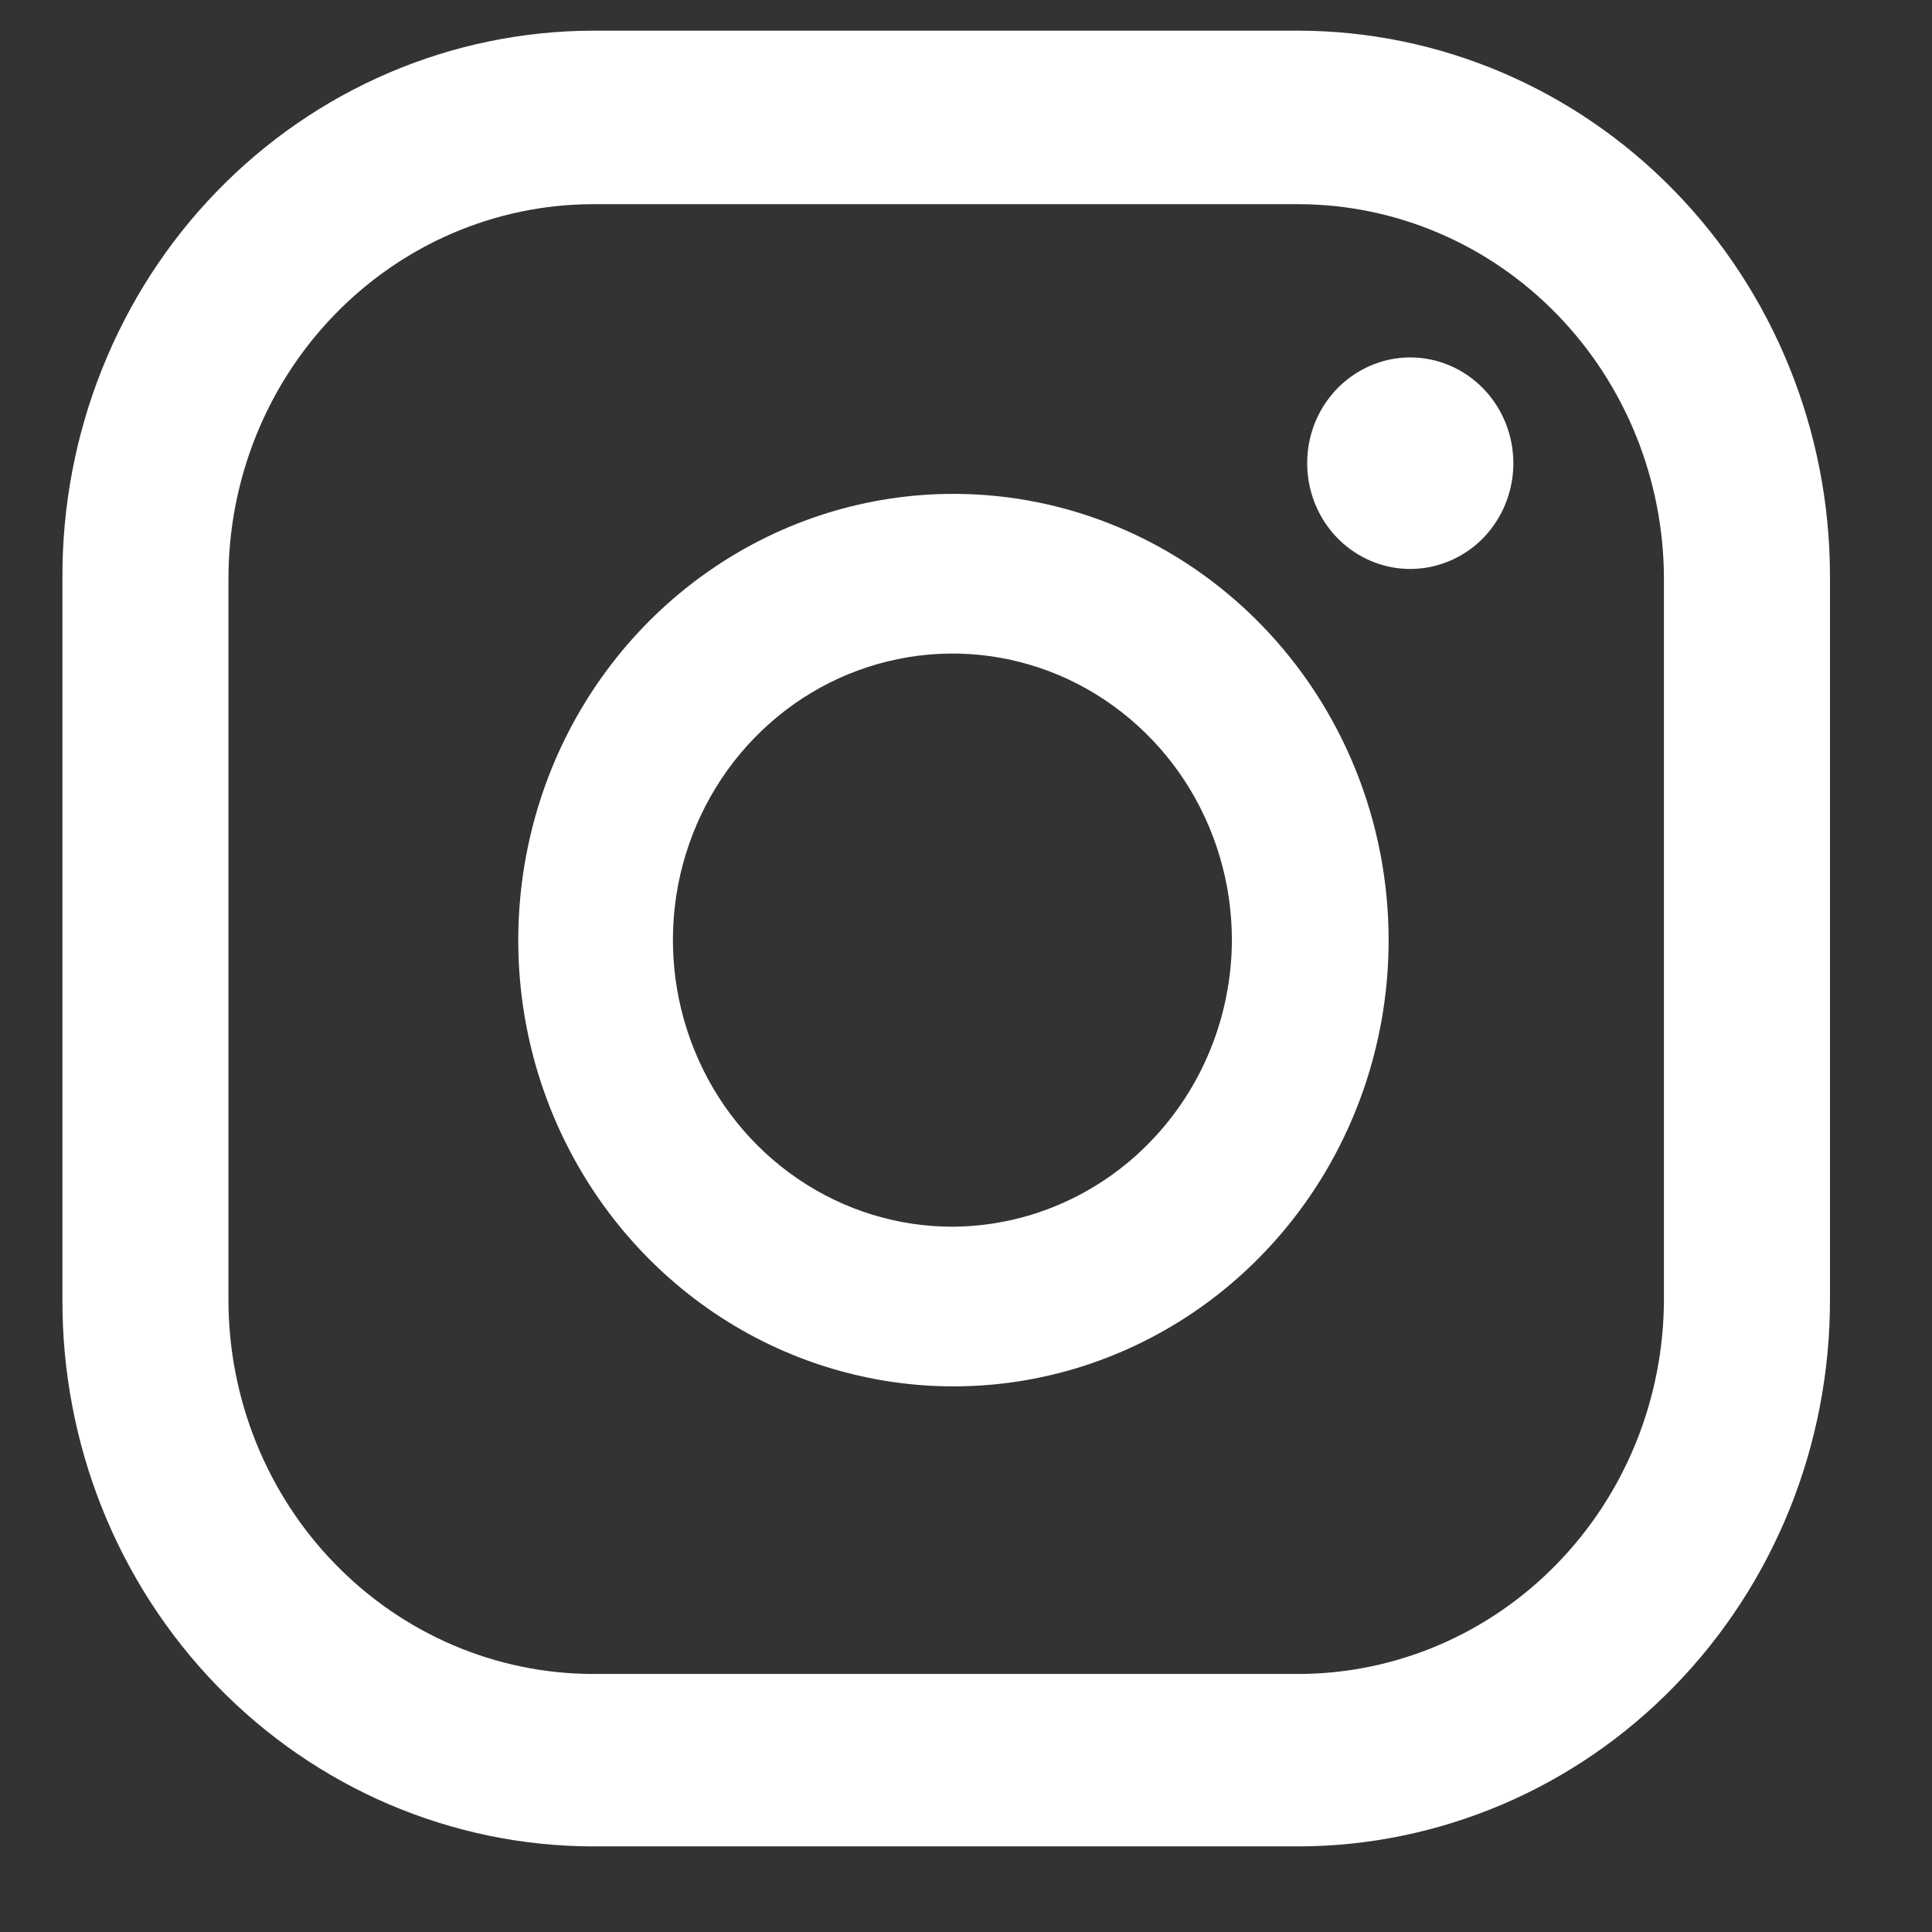
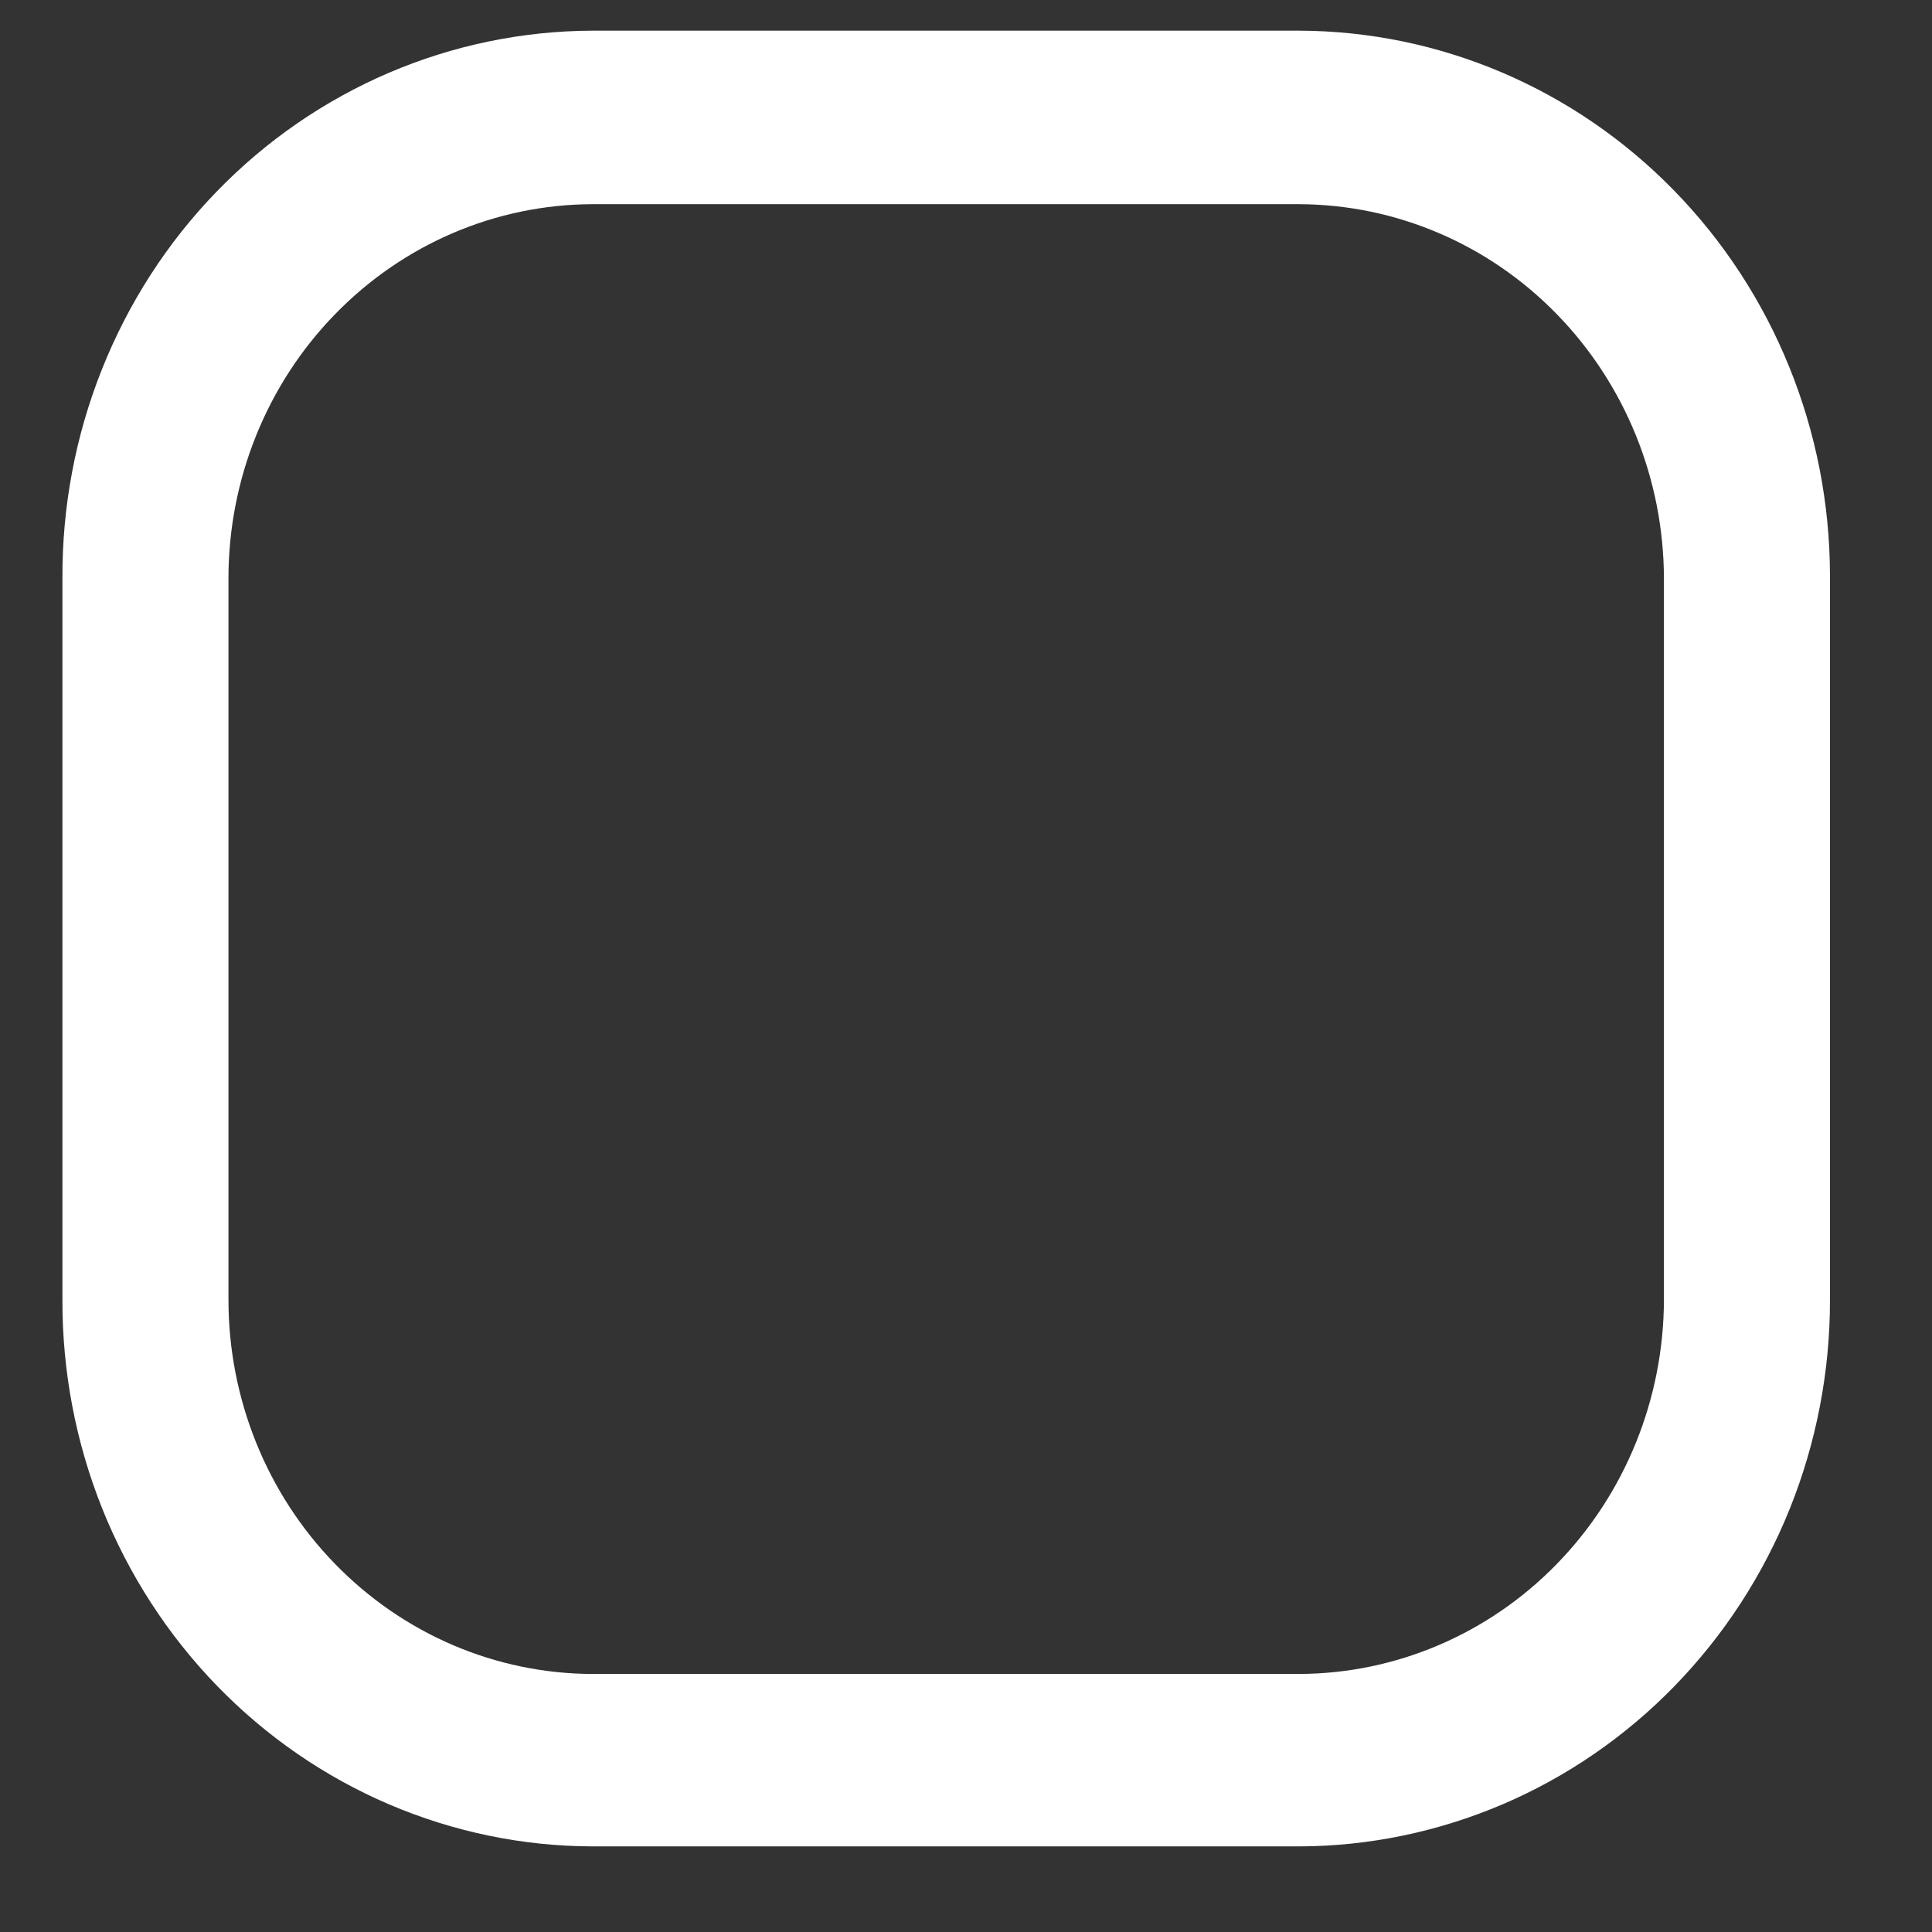
<svg xmlns="http://www.w3.org/2000/svg" width="16" height="16" viewBox="0 0 16 16" fill="none">
  <rect x="0" y="0" width="16" height="16" fill="#333333" stroke="none" />
-   <path d="M11.679 2.96C11.51 2.96 11.345 3.012 11.205 3.108C11.064 3.204 10.955 3.341 10.89 3.501C10.826 3.661 10.809 3.837 10.842 4.007C10.875 4.177 10.956 4.333 11.075 4.455C11.195 4.578 11.347 4.661 11.513 4.695C11.678 4.729 11.85 4.711 12.006 4.645C12.162 4.579 12.296 4.467 12.389 4.323C12.483 4.179 12.533 4.009 12.533 3.836C12.533 3.604 12.443 3.381 12.283 3.217C12.123 3.053 11.906 2.96 11.679 2.96Z" fill="white" />
-   <path d="M7.896 4.09C7.183 4.09 6.486 4.307 5.894 4.713C5.301 5.119 4.839 5.696 4.566 6.371C4.294 7.047 4.222 7.79 4.361 8.507C4.5 9.224 4.844 9.882 5.348 10.399C5.852 10.916 6.494 11.268 7.193 11.41C7.892 11.553 8.617 11.48 9.275 11.2C9.934 10.92 10.496 10.447 10.893 9.839C11.289 9.231 11.5 8.517 11.5 7.786C11.5 6.806 11.12 5.866 10.444 5.173C9.768 4.479 8.852 4.09 7.896 4.09ZM7.896 10.159C7.438 10.161 6.99 10.023 6.608 9.763C6.226 9.503 5.928 9.133 5.752 8.7C5.575 8.266 5.528 7.789 5.616 7.328C5.705 6.867 5.925 6.443 6.248 6.111C6.571 5.778 6.984 5.551 7.433 5.459C7.882 5.366 8.348 5.413 8.771 5.592C9.194 5.772 9.556 6.076 9.811 6.466C10.066 6.857 10.202 7.316 10.202 7.786C10.2 8.413 9.956 9.014 9.524 9.458C9.093 9.902 8.508 10.154 7.896 10.159Z" fill="white" />
  <path d="M10.757 15.291H4.907C4.329 15.29 3.756 15.171 3.222 14.943C2.689 14.715 2.204 14.381 1.796 13.96C1.389 13.54 1.066 13.041 0.846 12.492C0.627 11.944 0.515 11.356 0.517 10.763V4.791C0.514 4.197 0.625 3.608 0.844 3.059C1.063 2.509 1.385 2.009 1.793 1.588C2.201 1.166 2.686 0.832 3.22 0.603C3.755 0.374 4.328 0.256 4.907 0.254H10.757C11.923 0.257 13.04 0.733 13.864 1.578C14.689 2.423 15.153 3.569 15.155 4.764V10.763C15.156 11.357 15.043 11.944 14.823 12.493C14.602 13.042 14.279 13.54 13.87 13.961C13.462 14.381 12.977 14.715 12.443 14.943C11.908 15.171 11.335 15.29 10.757 15.291ZM4.907 1.691C4.106 1.693 3.34 2.021 2.775 2.602C2.209 3.183 1.892 3.97 1.892 4.791V10.763C1.892 11.584 2.209 12.371 2.775 12.952C3.34 13.533 4.106 13.861 4.907 13.863H10.757C11.558 13.861 12.326 13.534 12.892 12.953C13.459 12.372 13.778 11.585 13.78 10.763V4.791C13.778 3.969 13.459 3.182 12.892 2.601C12.326 2.02 11.558 1.693 10.757 1.691H4.907Z" fill="white" />
</svg>